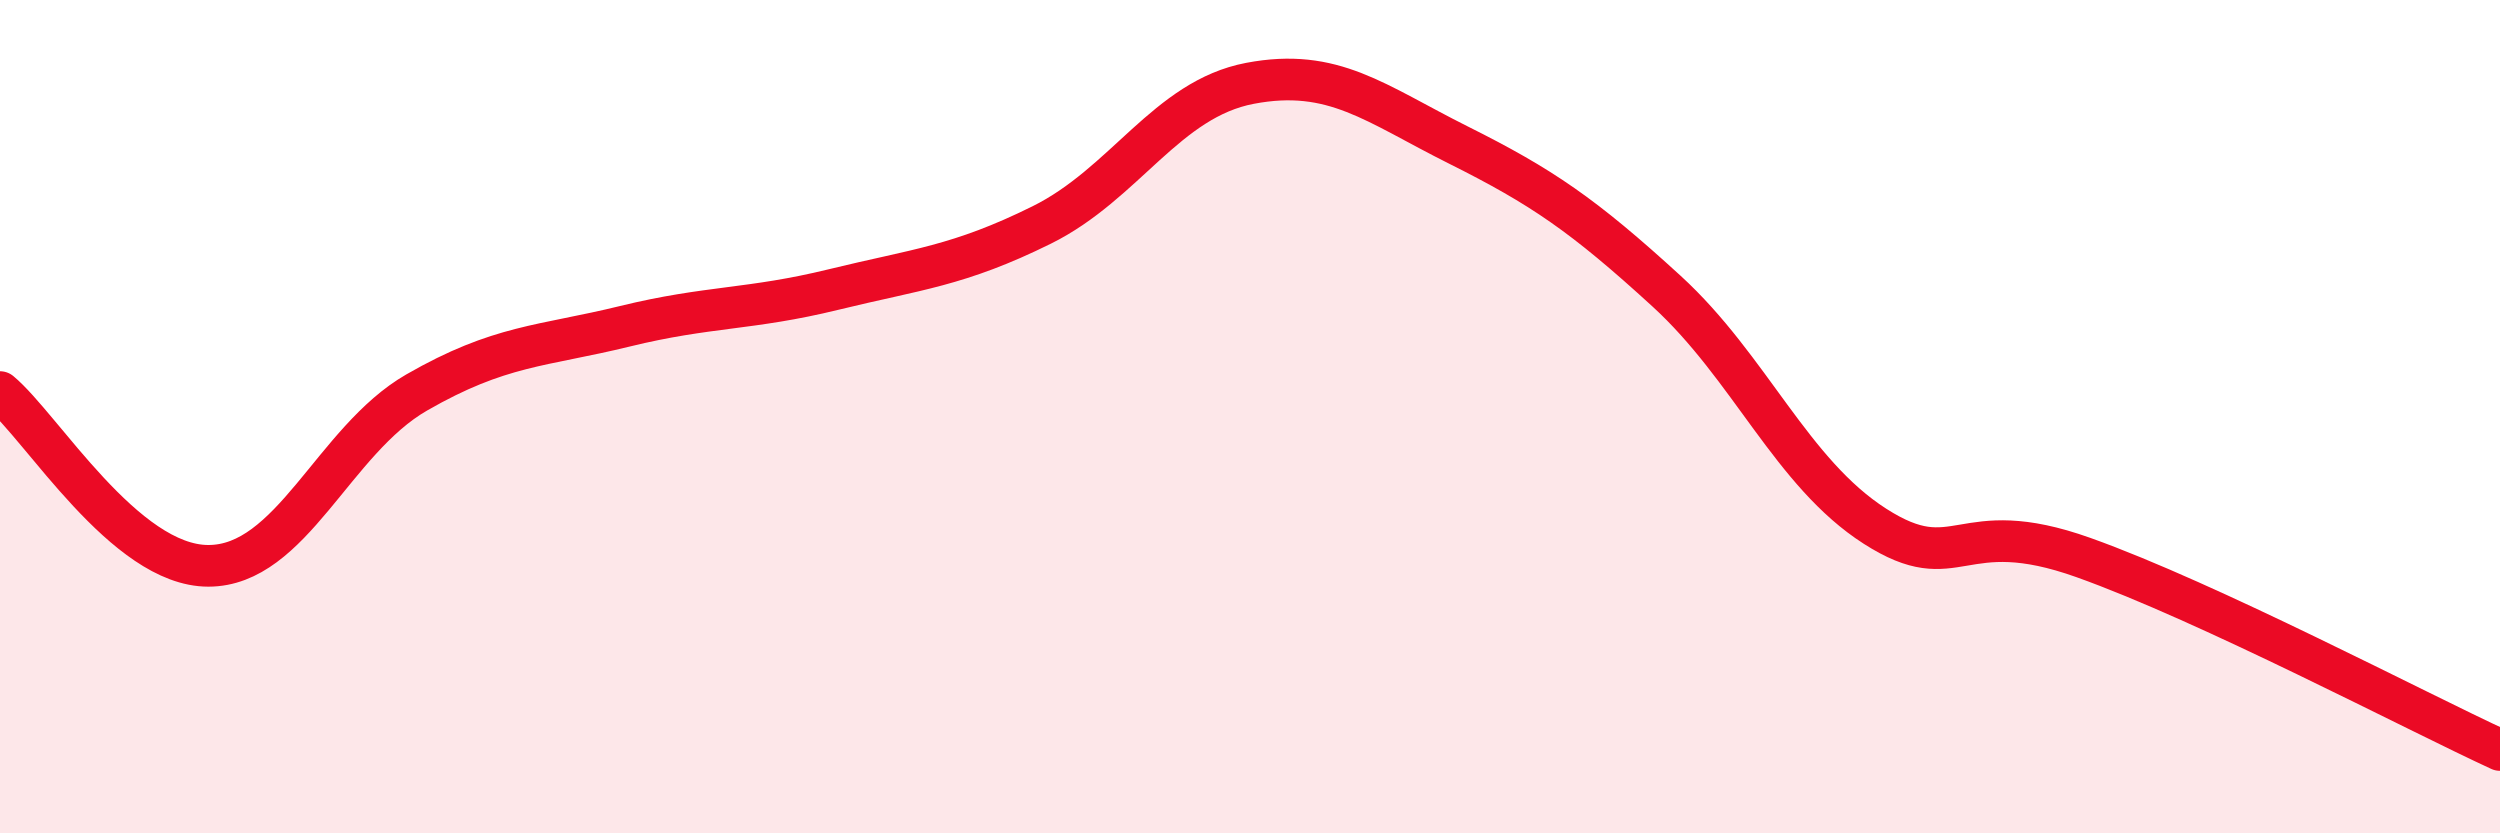
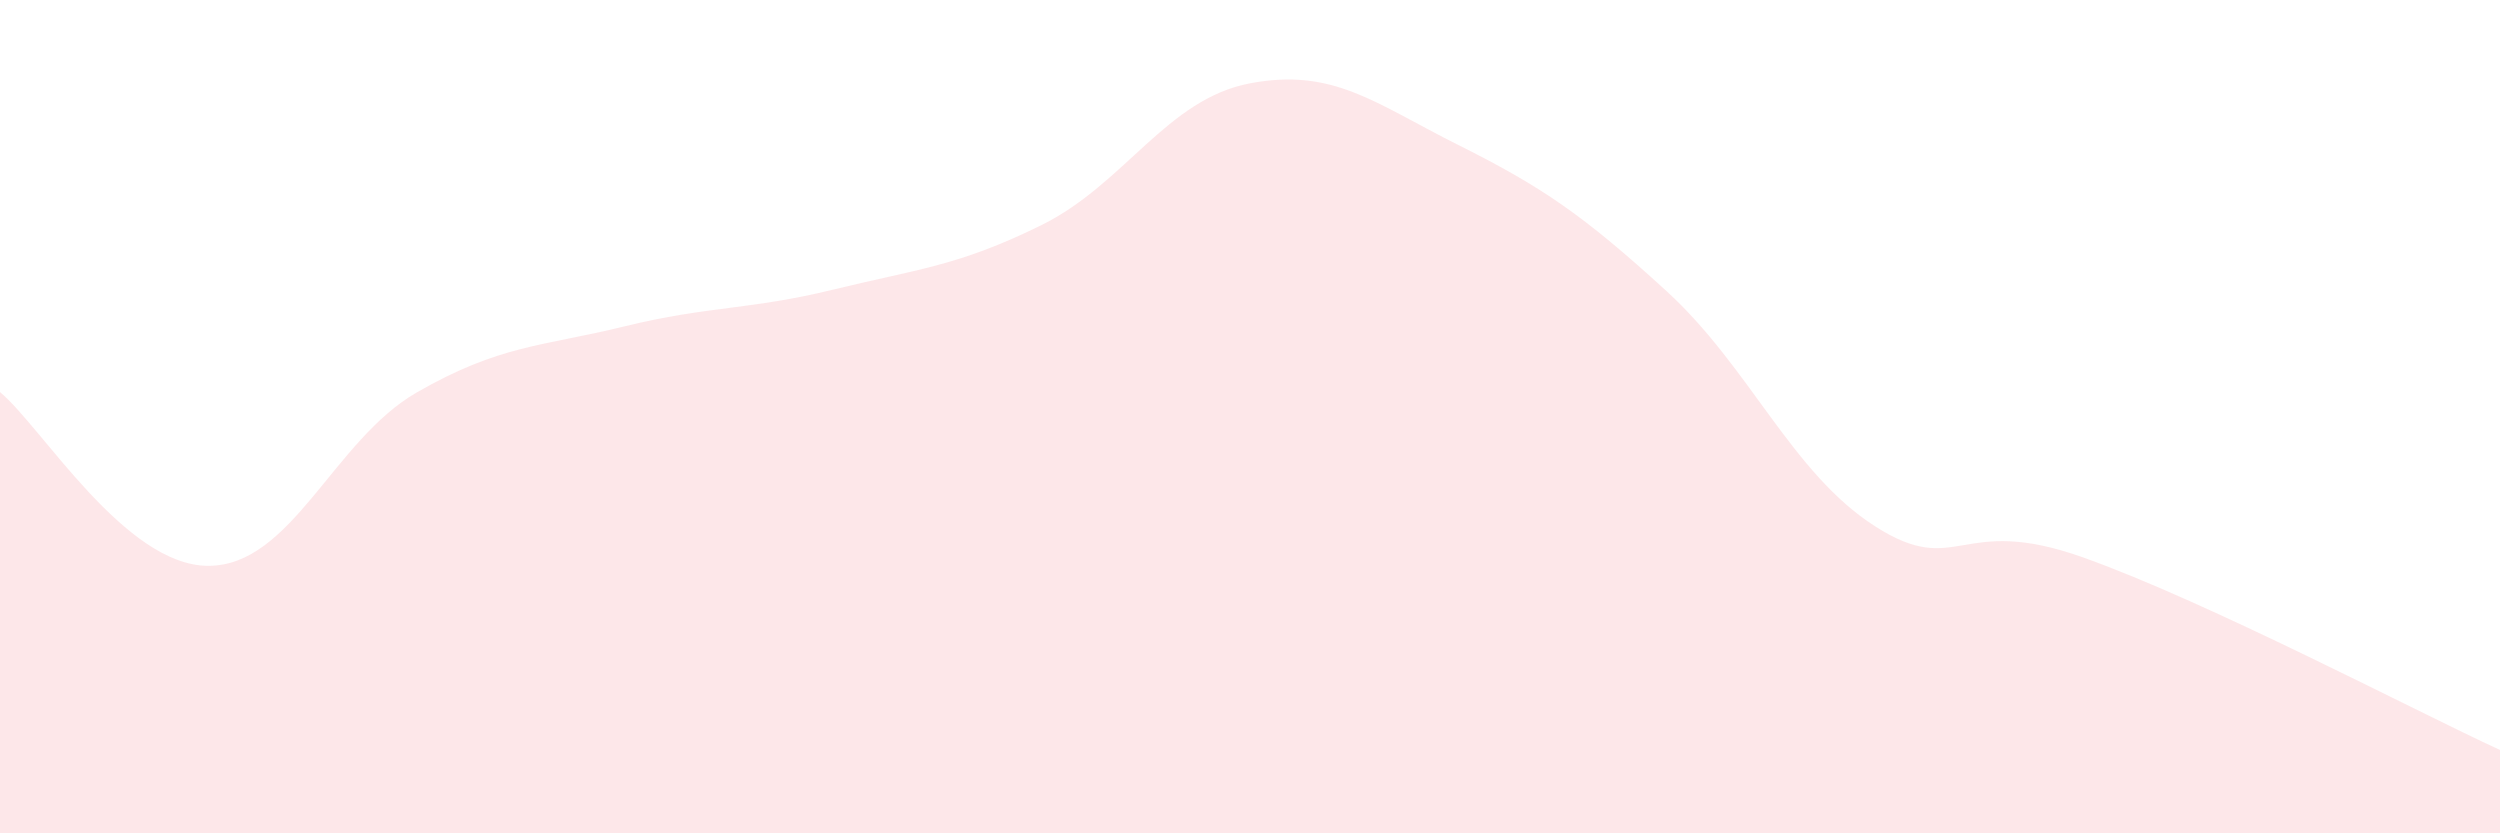
<svg xmlns="http://www.w3.org/2000/svg" width="60" height="20" viewBox="0 0 60 20">
  <path d="M 0,9.41 C 1,10.24 3,13.58 5,13.58 C 7,13.58 8,10.57 10,9.42 C 12,8.27 13,8.32 15,7.83 C 17,7.34 18,7.44 20,6.95 C 22,6.46 23,6.39 25,5.4 C 27,4.41 28,2.38 30,2 C 32,1.62 33,2.48 35,3.48 C 37,4.48 38,5.16 40,6.99 C 42,8.82 43,11.35 45,12.63 C 47,13.91 47,12.31 50,13.38 C 53,14.45 58,17.08 60,18L60 20L0 20Z" fill="#EB0A25" opacity="0.1" stroke-linecap="round" stroke-linejoin="round" />
-   <path d="M 0,9.41 C 1,10.24 3,13.58 5,13.58 C 7,13.58 8,10.57 10,9.42 C 12,8.27 13,8.32 15,7.83 C 17,7.34 18,7.44 20,6.95 C 22,6.46 23,6.39 25,5.4 C 27,4.41 28,2.38 30,2 C 32,1.62 33,2.48 35,3.48 C 37,4.48 38,5.16 40,6.99 C 42,8.82 43,11.35 45,12.63 C 47,13.91 47,12.31 50,13.38 C 53,14.45 58,17.08 60,18" stroke="#EB0A25" stroke-width="1" fill="none" stroke-linecap="round" stroke-linejoin="round" />
</svg>